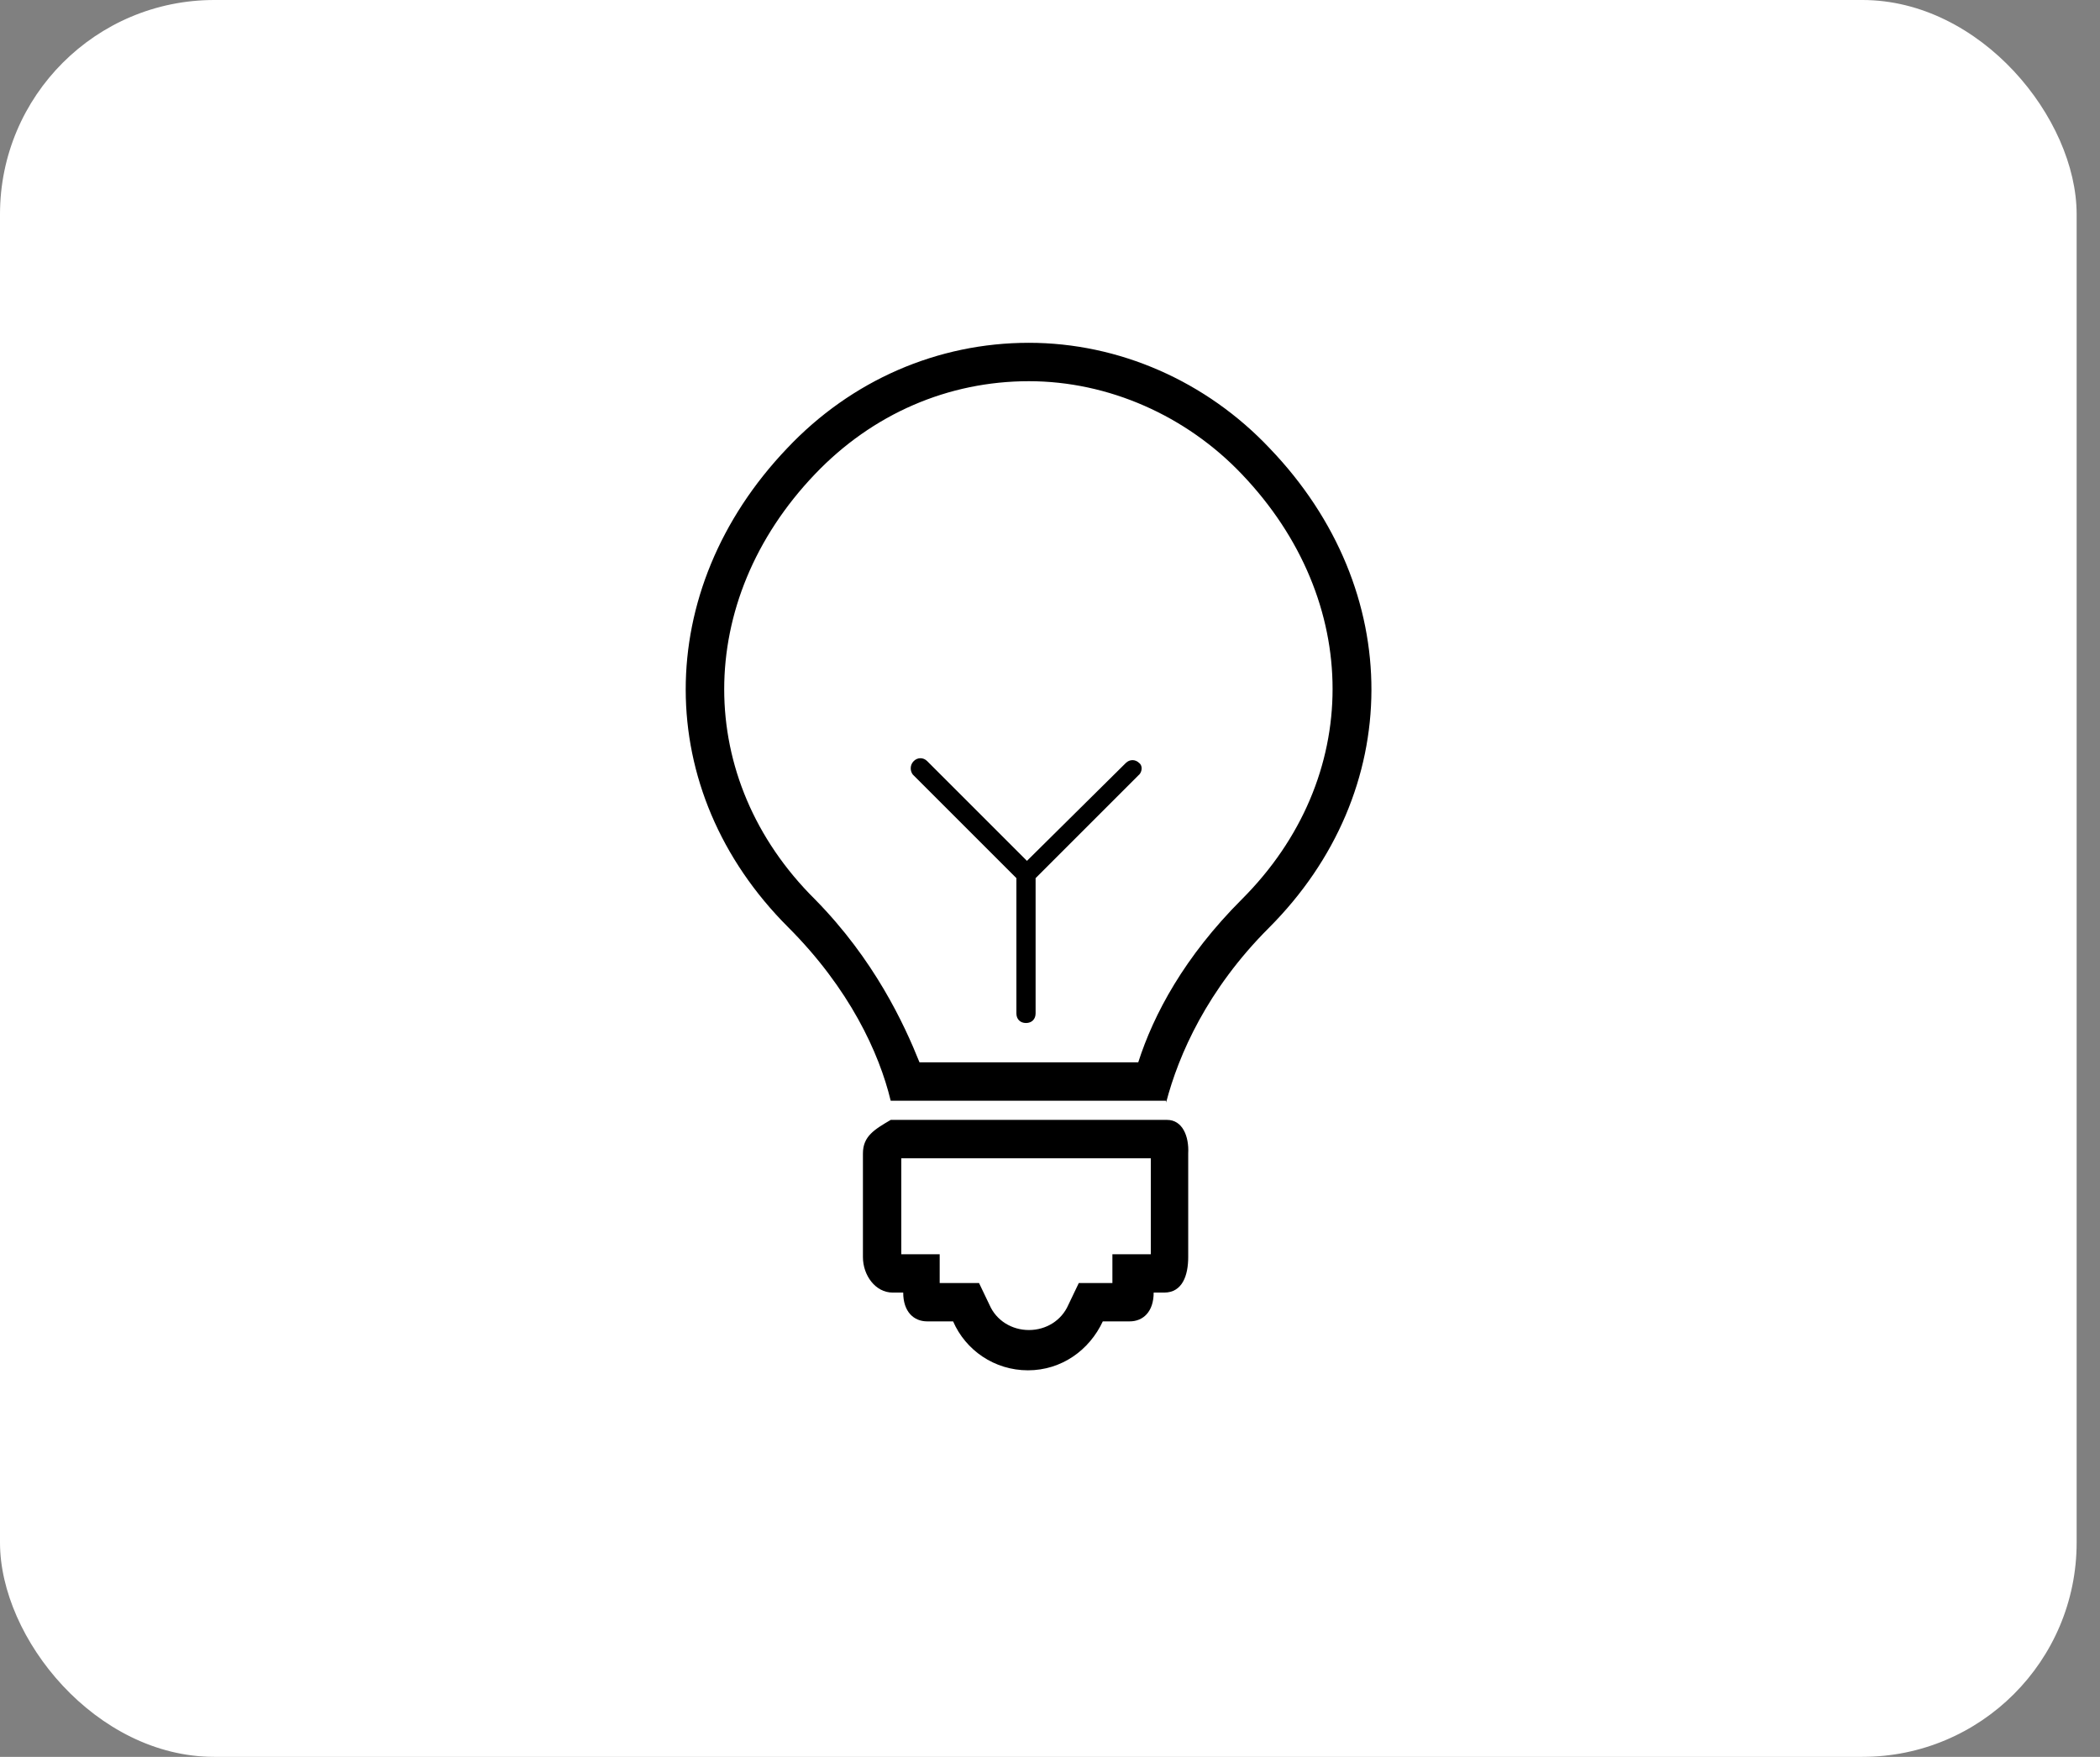
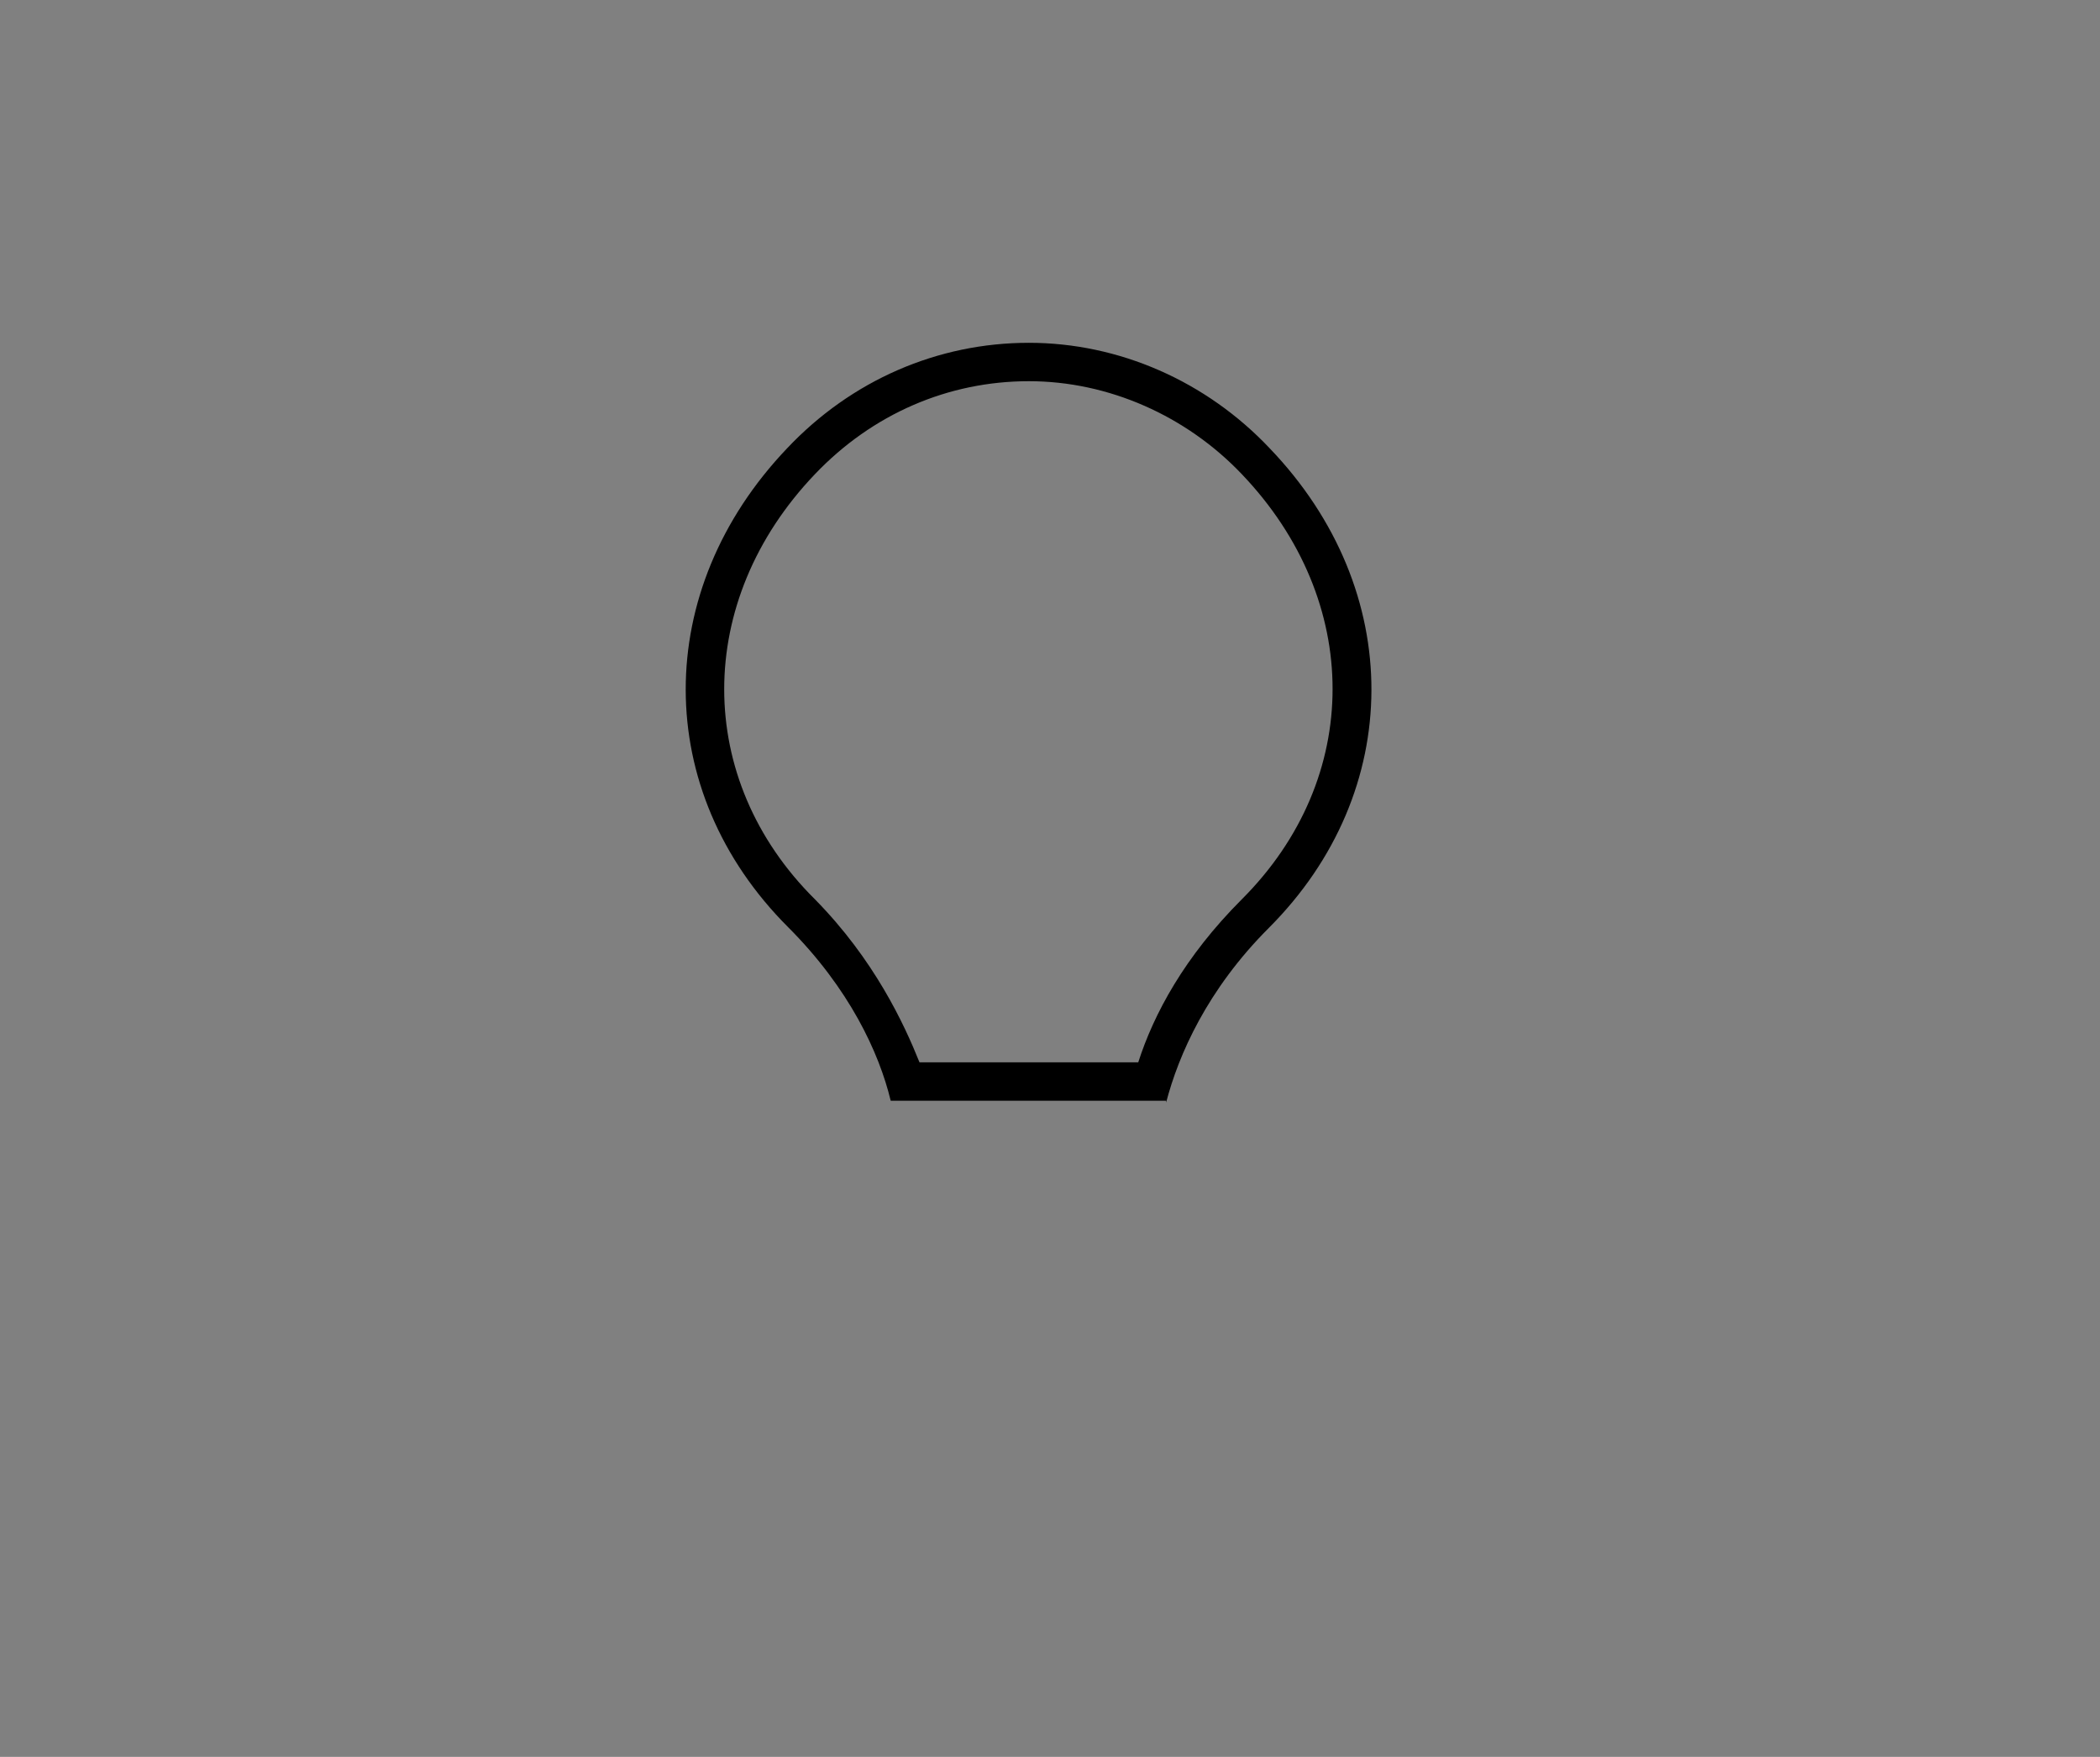
<svg xmlns="http://www.w3.org/2000/svg" width="49" height="41" viewBox="0 0 49 41" fill="none">
  <rect x="0" y="0" width="49" height="41" fill="#808080" stroke="none" />
-   <rect width="48.455" height="41" rx="5" fill="white" />
-   <path d="M26.852 27.031V29.27H25.956V29.942H25.172L24.926 30.456C24.769 30.815 24.411 31.039 24.008 31.039C23.605 31.039 23.247 30.815 23.09 30.456L22.844 29.942H21.926V29.27H21.03V27.031H26.852ZM27.232 26.135H20.784C20.403 26.359 20.135 26.516 20.135 26.919V29.337C20.135 29.762 20.426 30.165 20.829 30.165H21.075C21.075 30.613 21.321 30.837 21.635 30.837H22.239C22.53 31.509 23.202 31.979 23.986 31.979C24.769 31.979 25.419 31.509 25.732 30.837H26.359C26.672 30.837 26.919 30.613 26.919 30.165H27.165C27.59 30.165 27.725 29.762 27.725 29.337V26.919C27.747 26.516 27.59 26.135 27.232 26.135Z" fill="black" />
  <path d="M24.007 8.896C25.865 8.896 27.679 9.702 28.977 11.067C31.799 14.023 31.799 18.165 28.977 20.986C27.634 22.329 26.918 23.672 26.559 24.792H21.455C21.096 23.896 20.402 22.396 19.014 20.986C16.193 18.187 16.193 14.023 19.014 11.067C20.358 9.657 22.126 8.896 24.007 8.896ZM24.007 8C21.88 8 19.865 8.873 18.365 10.463C15.208 13.776 15.208 18.456 18.387 21.635C19.82 23.068 20.514 24.568 20.783 25.688H27.209V25.732C27.5 24.613 28.171 23.09 29.604 21.657C32.784 18.478 32.806 13.776 29.627 10.463C28.149 8.896 26.112 8 24.007 8Z" fill="black" />
-   <path d="M26.582 17.807C26.492 17.717 26.358 17.717 26.268 17.807L23.962 20.09L21.634 17.762C21.544 17.672 21.41 17.672 21.32 17.762C21.231 17.851 21.231 17.986 21.298 18.075L23.716 20.493V23.65C23.716 23.785 23.805 23.874 23.94 23.874C24.074 23.874 24.164 23.785 24.164 23.65V20.493L26.559 18.098C26.649 18.03 26.671 17.874 26.582 17.807Z" fill="black" />
</svg>